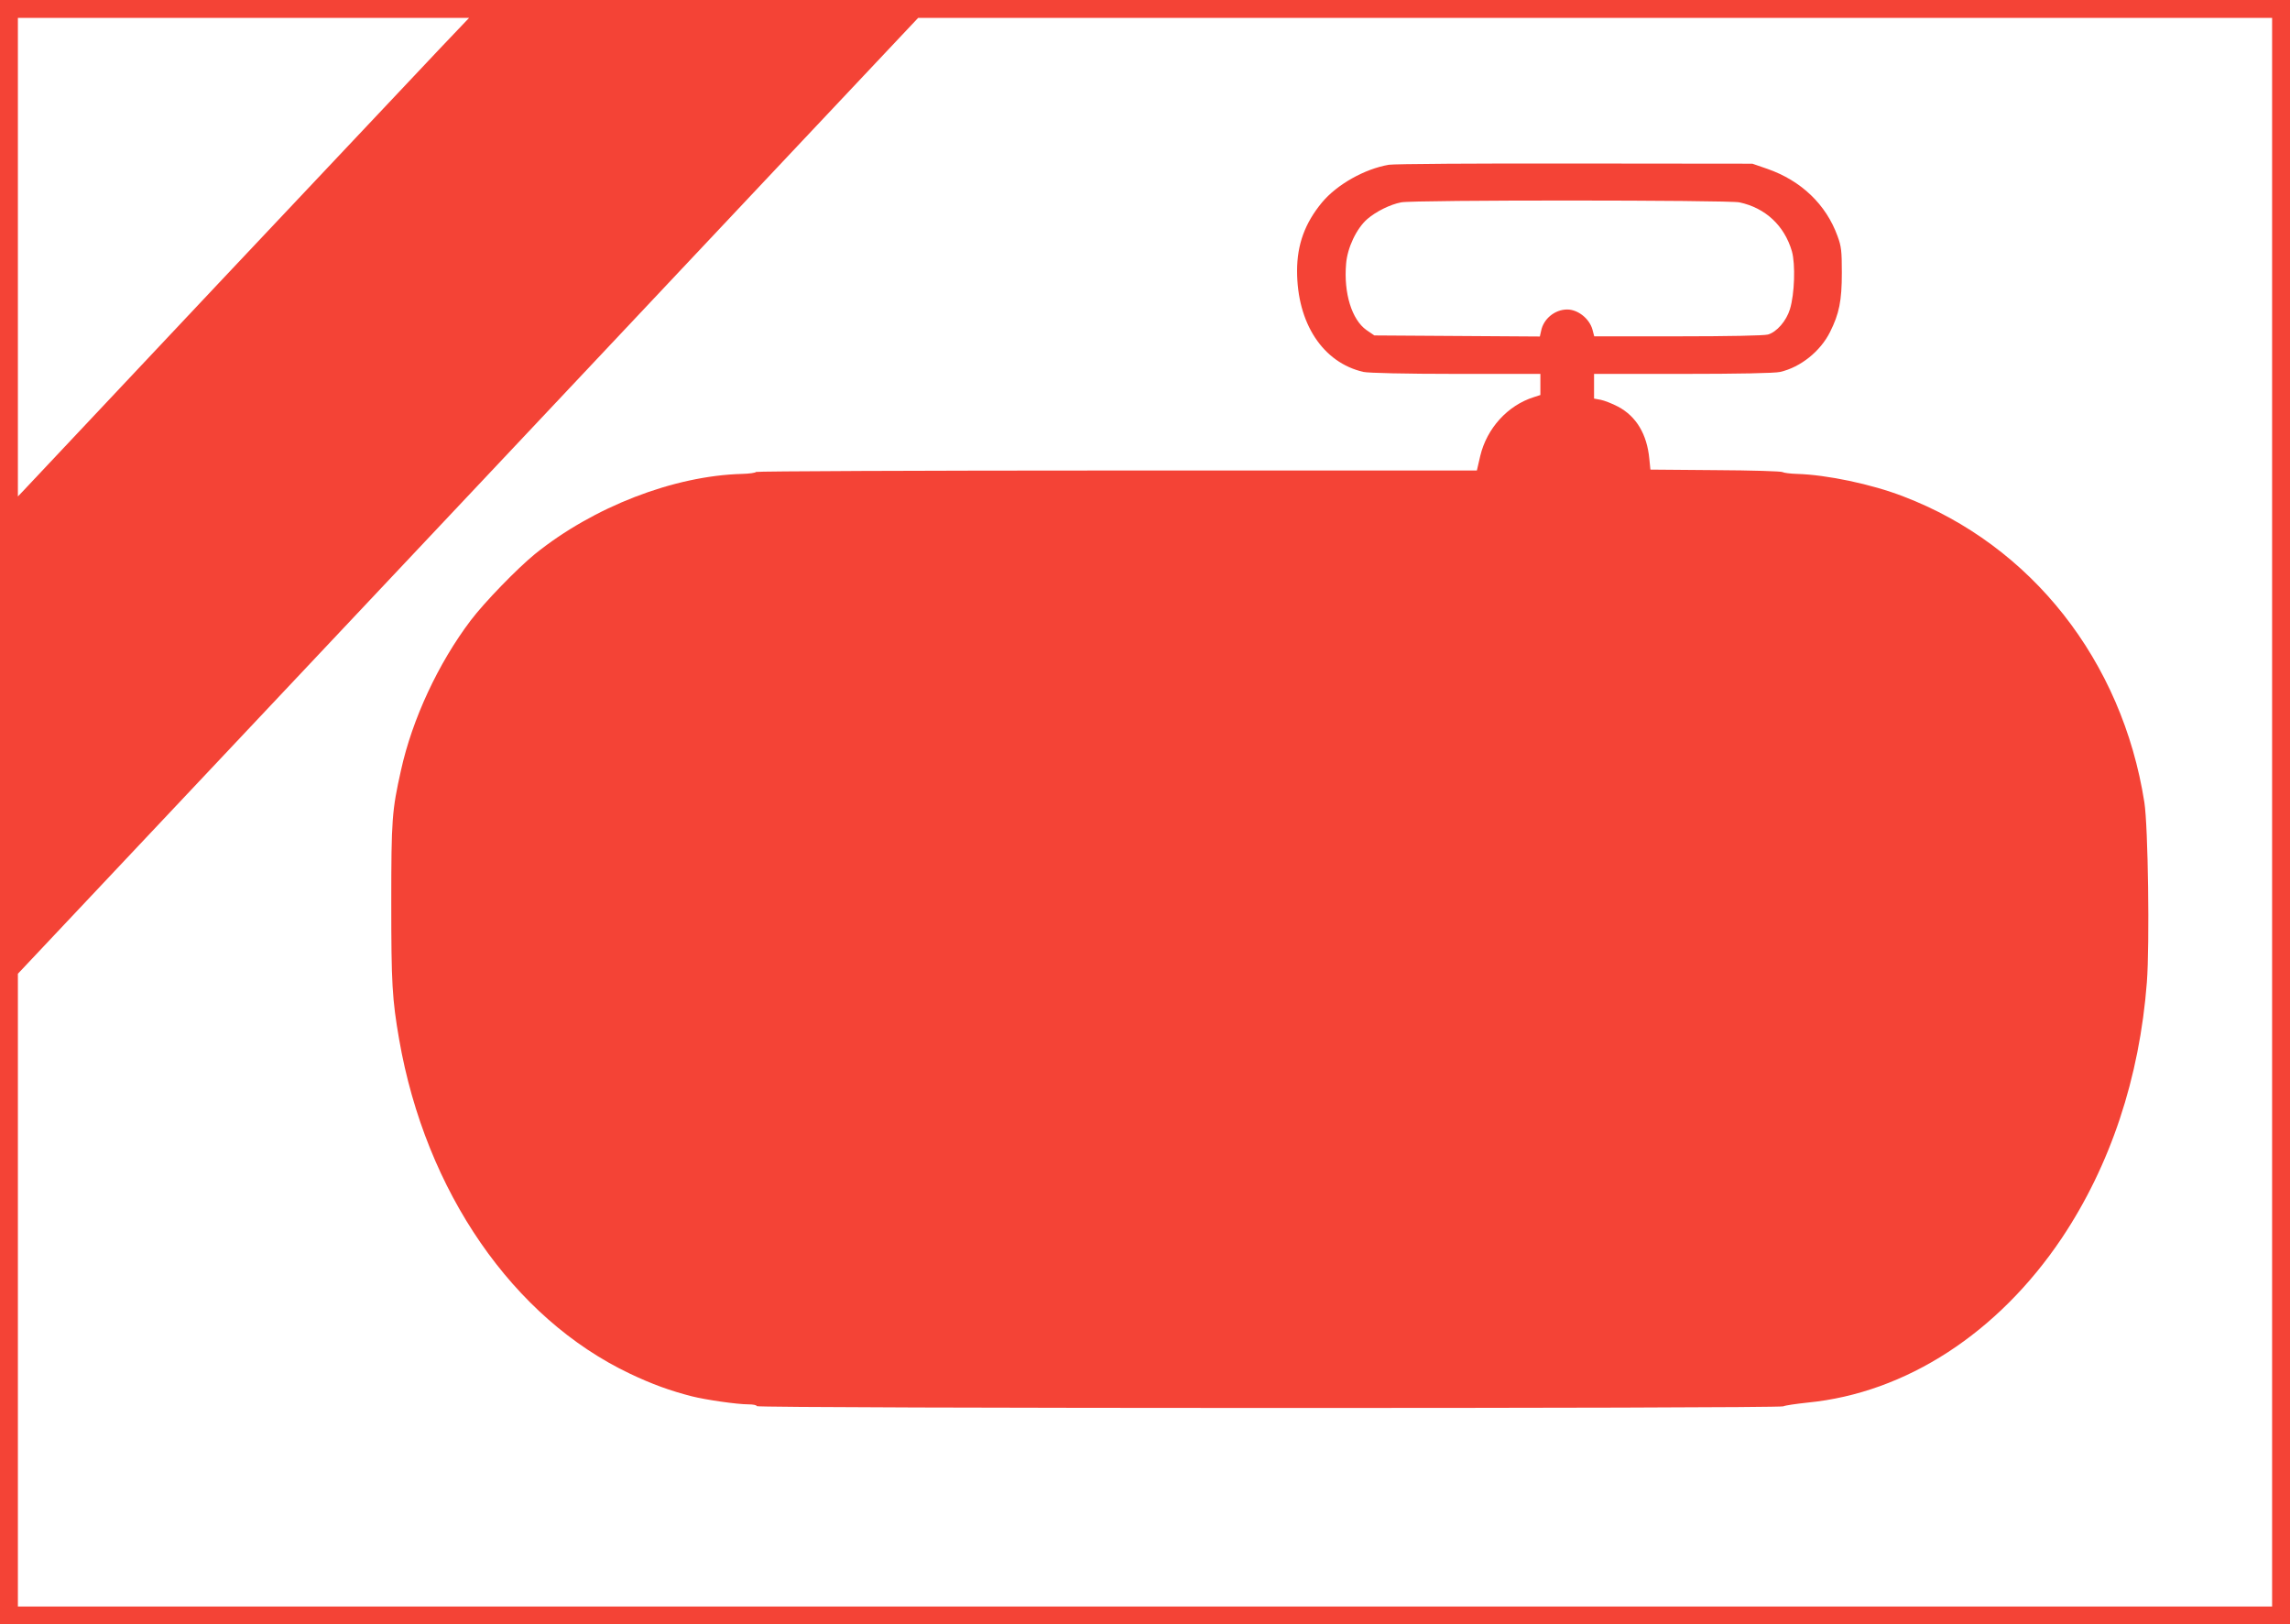
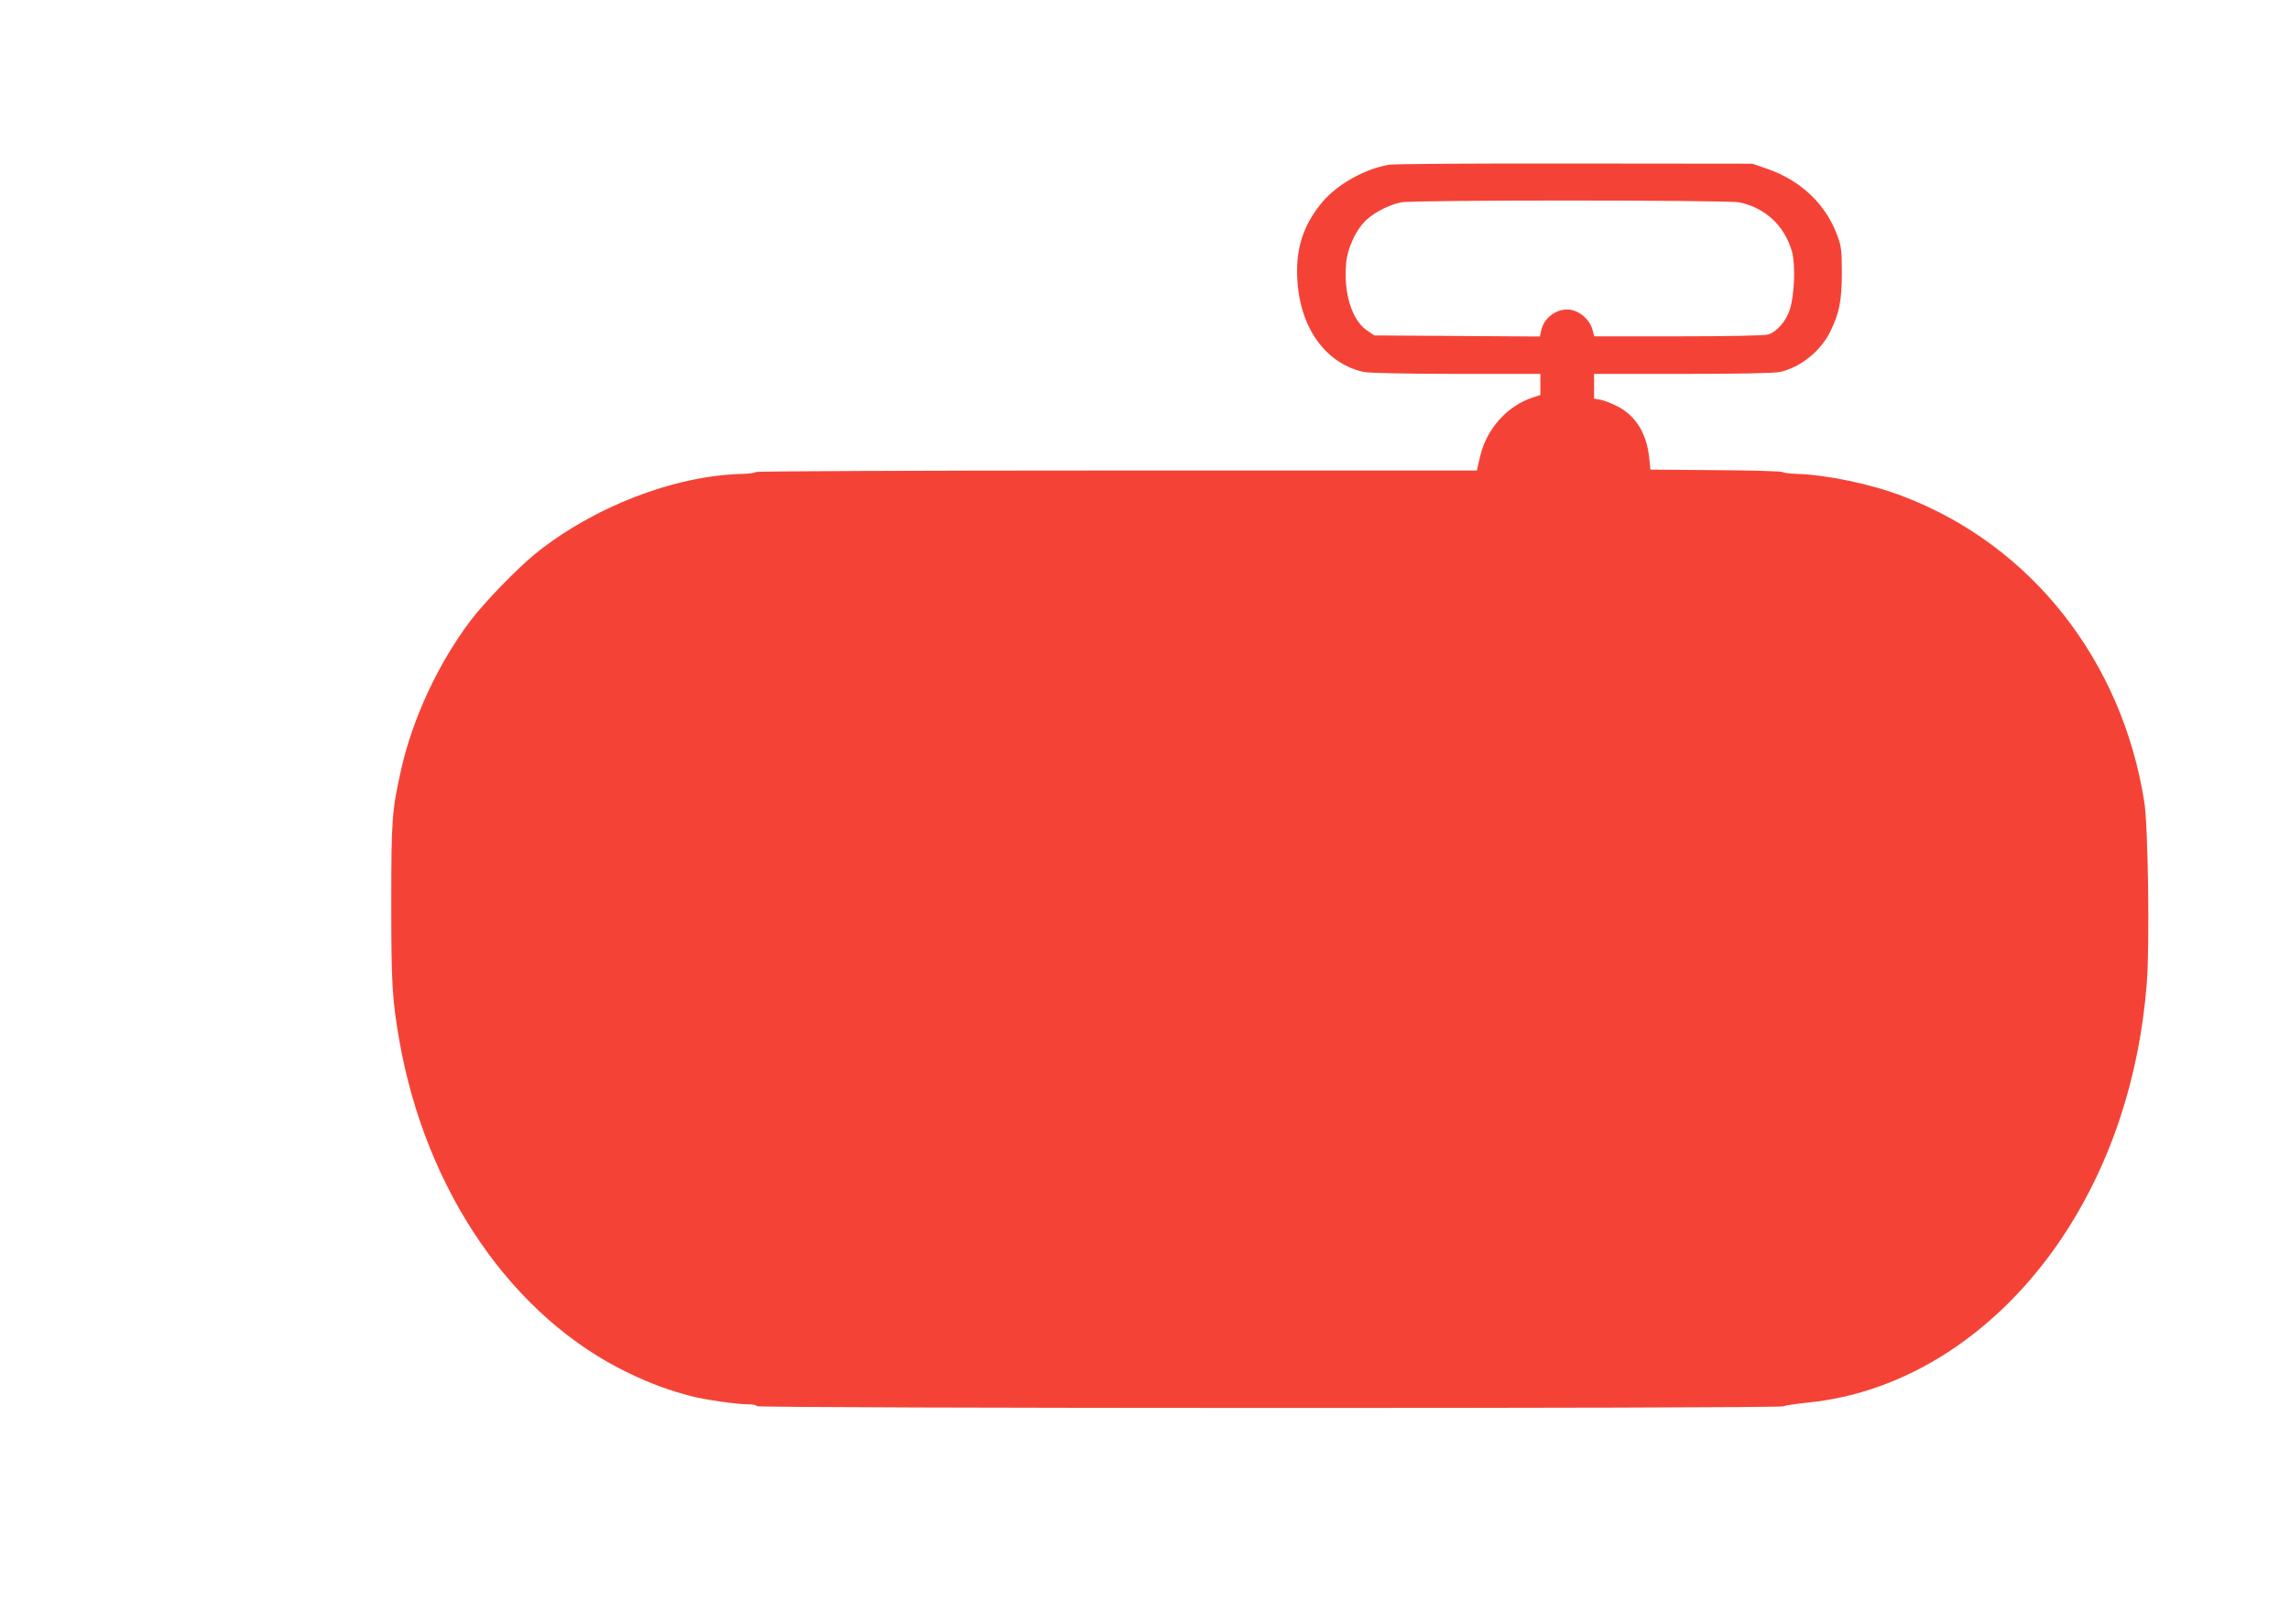
<svg xmlns="http://www.w3.org/2000/svg" version="1.0" width="1280pt" height="908pt" viewBox="0 0 1280 908" preserveAspectRatio="xMidYMid meet">
  <g transform="translate(0,908) scale(0.1,-0.1)" fill="#f44336" stroke="none">
-     <path d="M0 4540 l0 -4540 6400 0 6400 0 0 4540 0 4540 -6400 0 -6400 0 0 -4540z m2463 4273 c-88 -93 -644 -683 -1238 -1313 -593 -630 -1088 -1156 -1101 -1170 l-24 -25 0 1338 0 1337 1261 0 1261 0 -159 -167z m10237 -4273 l0 -4440 -6300 0 -6300 0 0 1768 0 1769 1007 1069 c554 588 1371 1456 1817 1929 445 473 1124 1194 1509 1603 l699 742 3784 0 3784 0 0 -4440z" />
    <path d="M7763 8159 c-135 -23 -290 -110 -374 -211 -95 -115 -139 -235 -139 -382 0 -293 144 -513 371 -565 26 -6 234 -11 517 -11 l472 0 0 -59 0 -59 -37 -12 c-146 -46 -262 -174 -299 -328 l-19 -82 -2012 0 c-1106 0 -2014 -4 -2017 -8 -3 -5 -38 -10 -78 -11 -381 -10 -831 -184 -1158 -448 -99 -81 -281 -268 -359 -371 -181 -239 -327 -552 -390 -839 -50 -224 -54 -274 -54 -738 0 -452 5 -540 44 -765 148 -851 637 -1559 1291 -1869 122 -58 224 -95 345 -126 79 -20 254 -45 316 -45 26 0 47 -4 47 -10 0 -13 5713 -14 5738 -1 9 5 71 14 137 21 548 54 1063 388 1420 920 271 406 434 894 475 1430 16 211 7 870 -14 1005 -124 792 -632 1437 -1347 1710 -178 69 -428 121 -594 126 -38 1 -75 6 -81 10 -6 5 -175 10 -375 11 l-364 3 -6 60 c-13 138 -73 238 -175 292 -32 17 -76 34 -96 38 l-38 7 0 69 0 69 498 0 c303 0 514 4 542 11 114 26 225 115 279 223 51 102 66 174 66 331 0 123 -3 148 -24 205 -64 177 -203 310 -392 376 l-84 29 -990 1 c-544 1 -1013 -2 -1042 -7z m1959 -210 c146 -31 252 -130 294 -274 20 -72 15 -238 -11 -323 -20 -66 -74 -128 -123 -142 -23 -6 -219 -10 -504 -10 l-467 0 -10 38 c-17 61 -81 112 -141 112 -69 0 -133 -52 -146 -120 l-7 -31 -462 3 -463 3 -44 30 c-82 58 -128 206 -114 370 7 90 58 198 119 251 49 42 127 81 189 93 68 14 1826 13 1890 0z" />
  </g>
</svg>